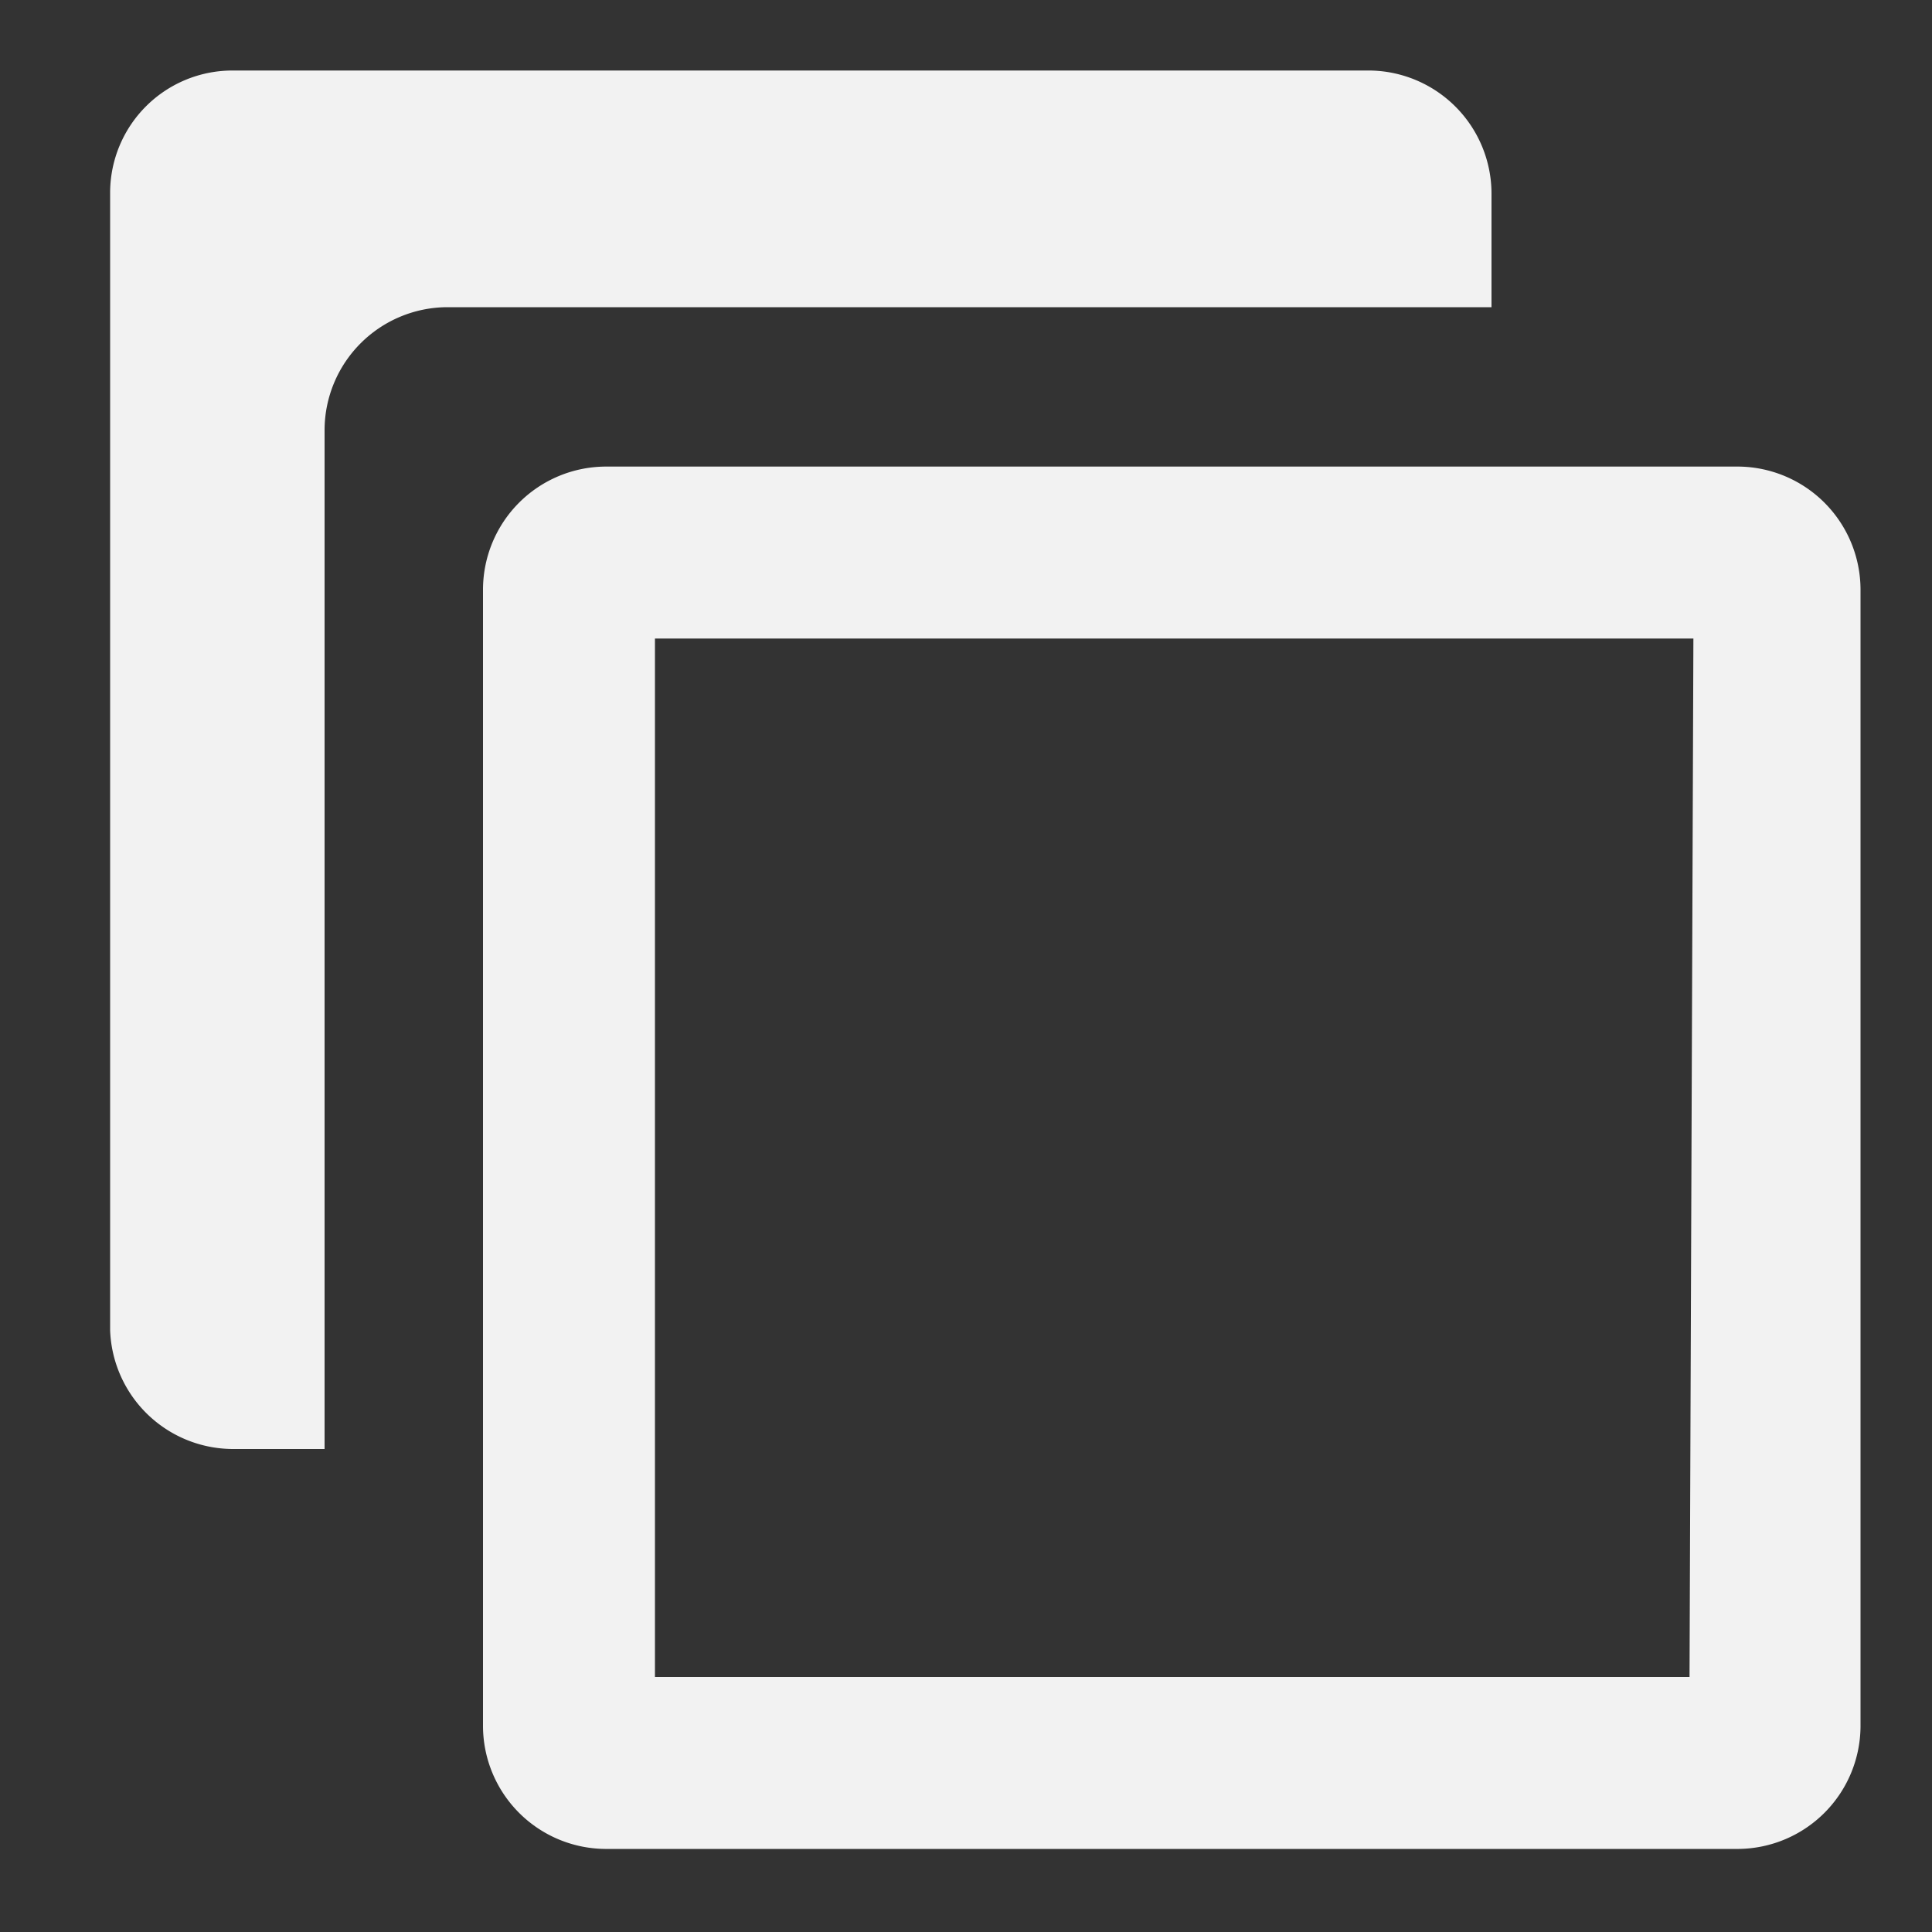
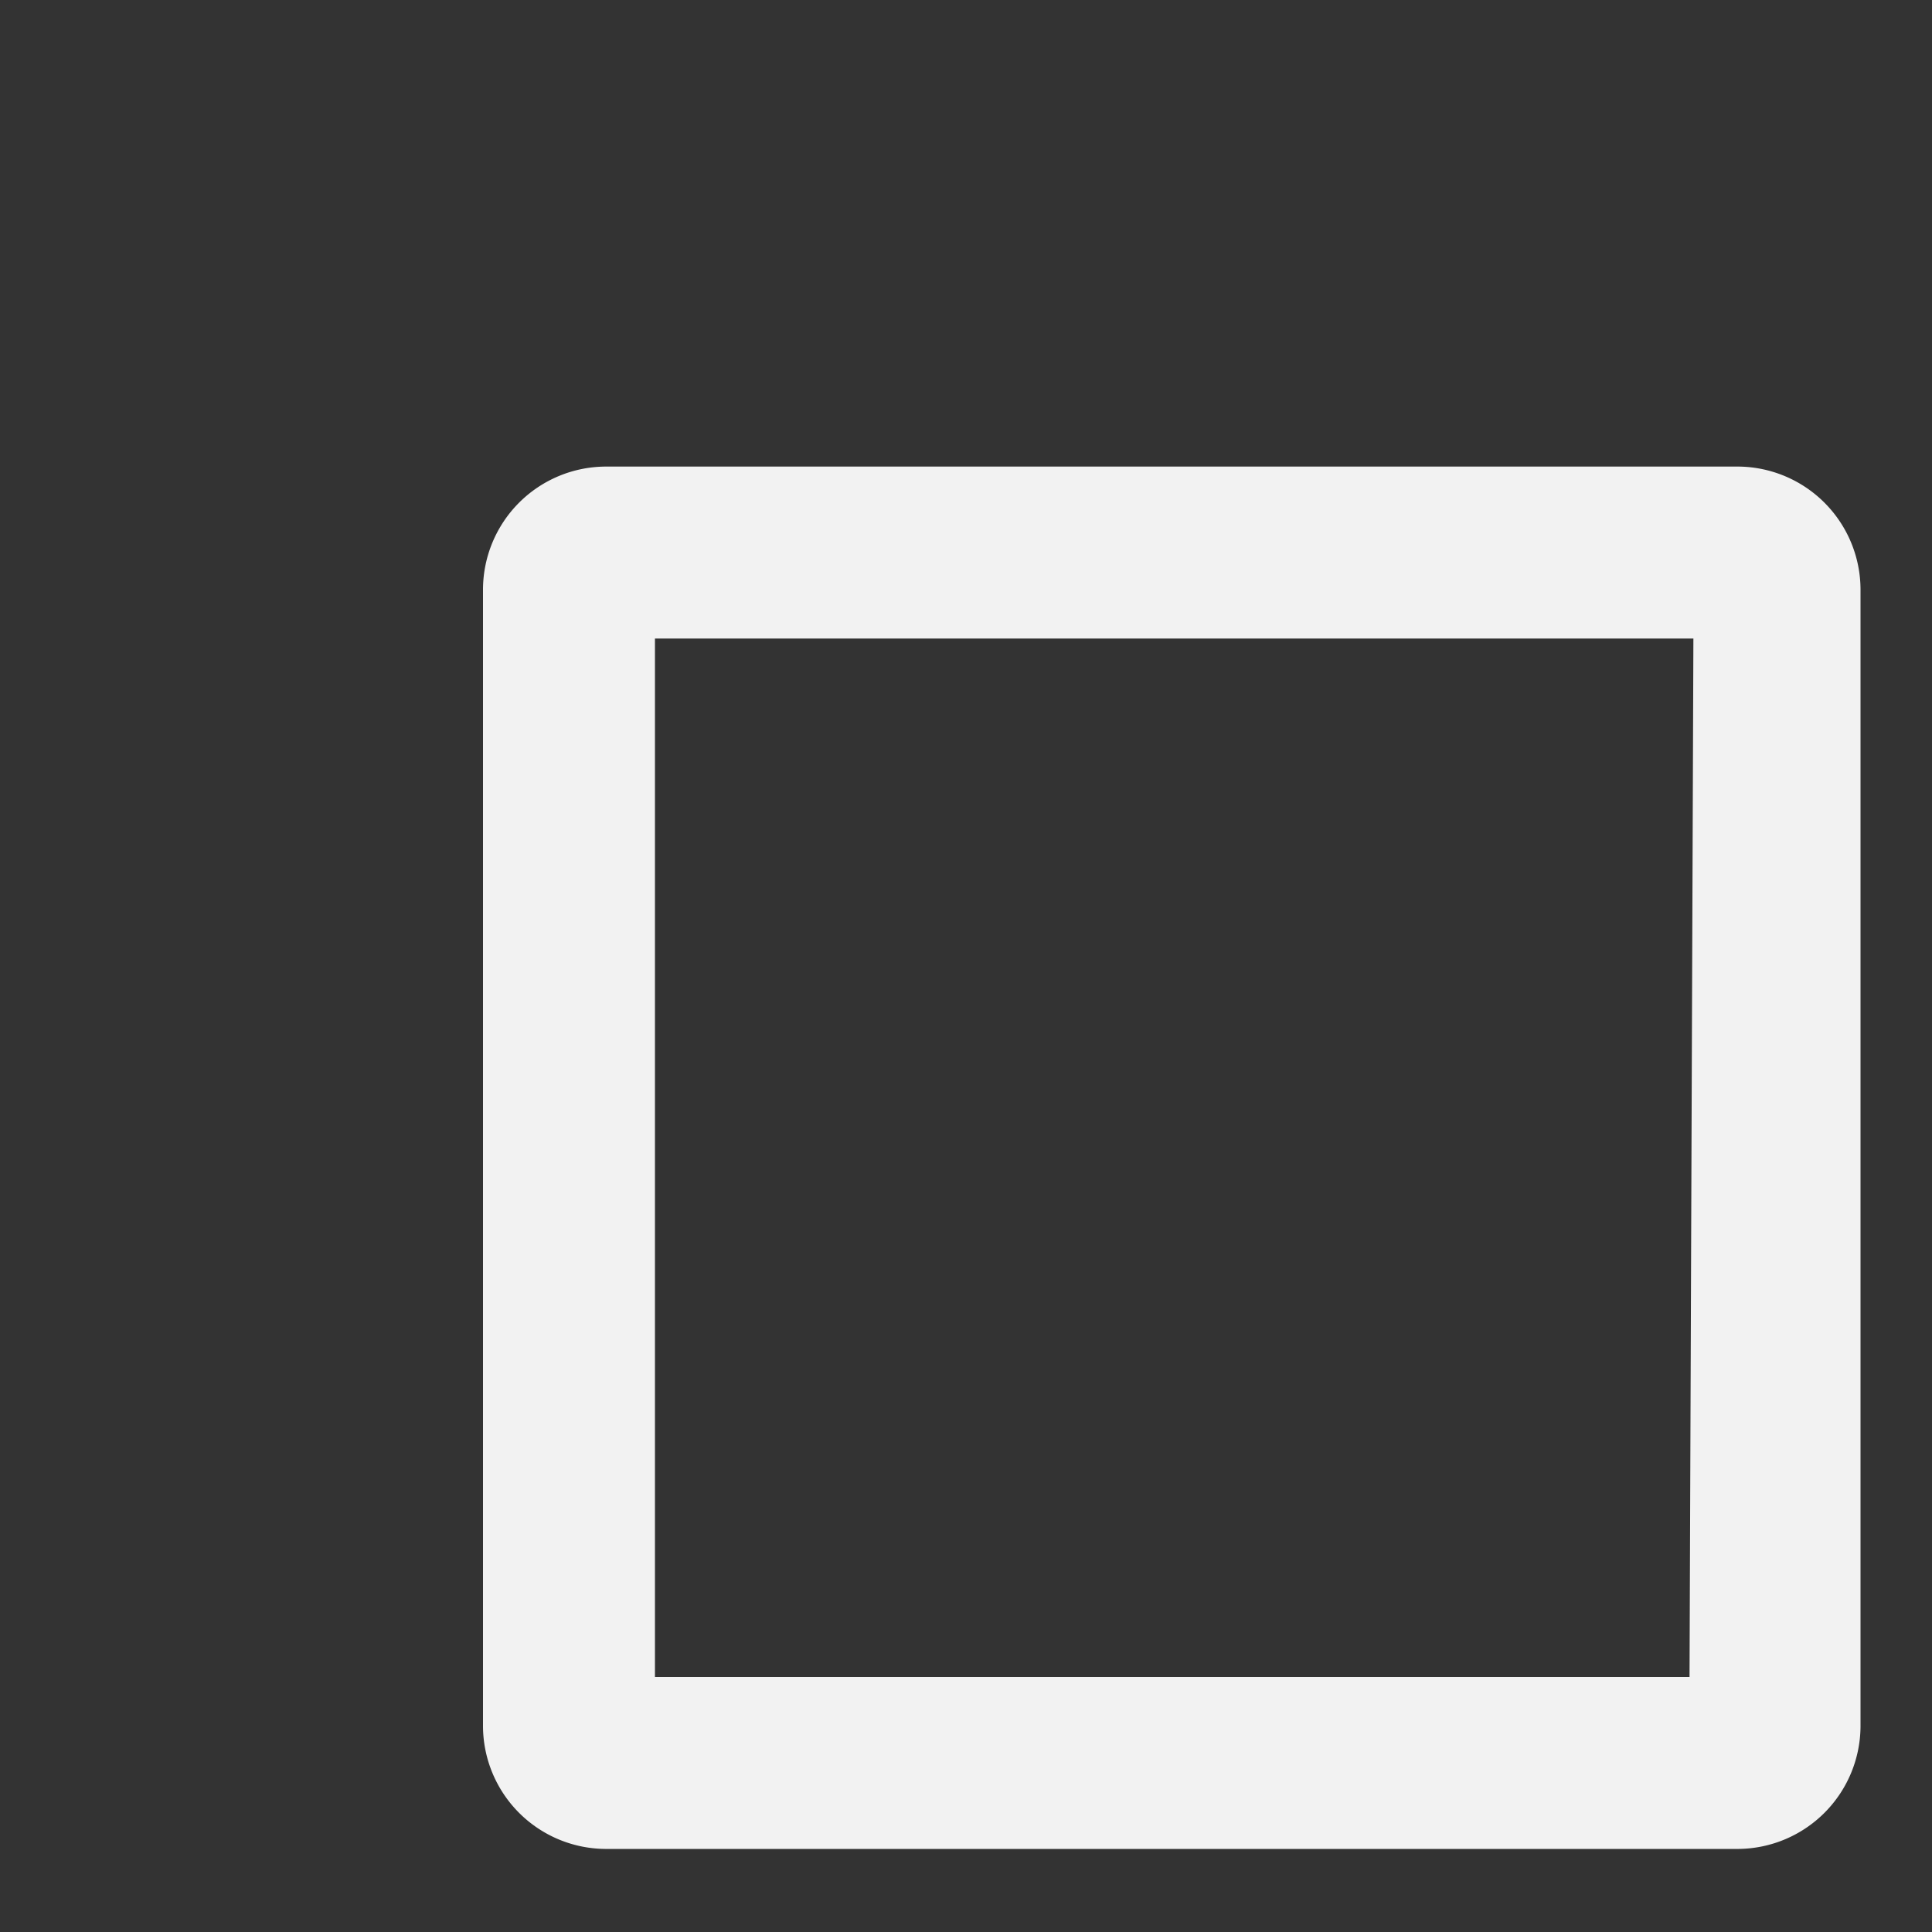
<svg xmlns="http://www.w3.org/2000/svg" viewBox="0 0 40 40" fill-rule="evenodd" clip-rule="evenodd" stroke-linejoin="round" stroke-miterlimit="1.414">
  <rect x="0" y="0" width="40" height="40" fill="#333333" stroke="none" />
  <g fill="#f2f2f2" fill-rule="nonzero">
    <path d="M36 9.66H12.54A2.551 2.551 0 0010 12.2v23.54a2.551 2.551 0 002.52 2.54H36a2.551 2.551 0 002.52-2.54V12.2A2.551 2.551 0 0036 9.66zm-1.02 25.06H13.56v-21.5h21.5l-.08 21.5z" />
-     <path d="M30.88 4a2.551 2.551 0 00-2.52-2.54H4.8a2.533 2.533 0 00-2.52 2.52v23.56A2.55 2.55 0 004.82 30h1.9V8.88a2.551 2.551 0 012.52-2.52h21.64V4z" />
  </g>
</svg>